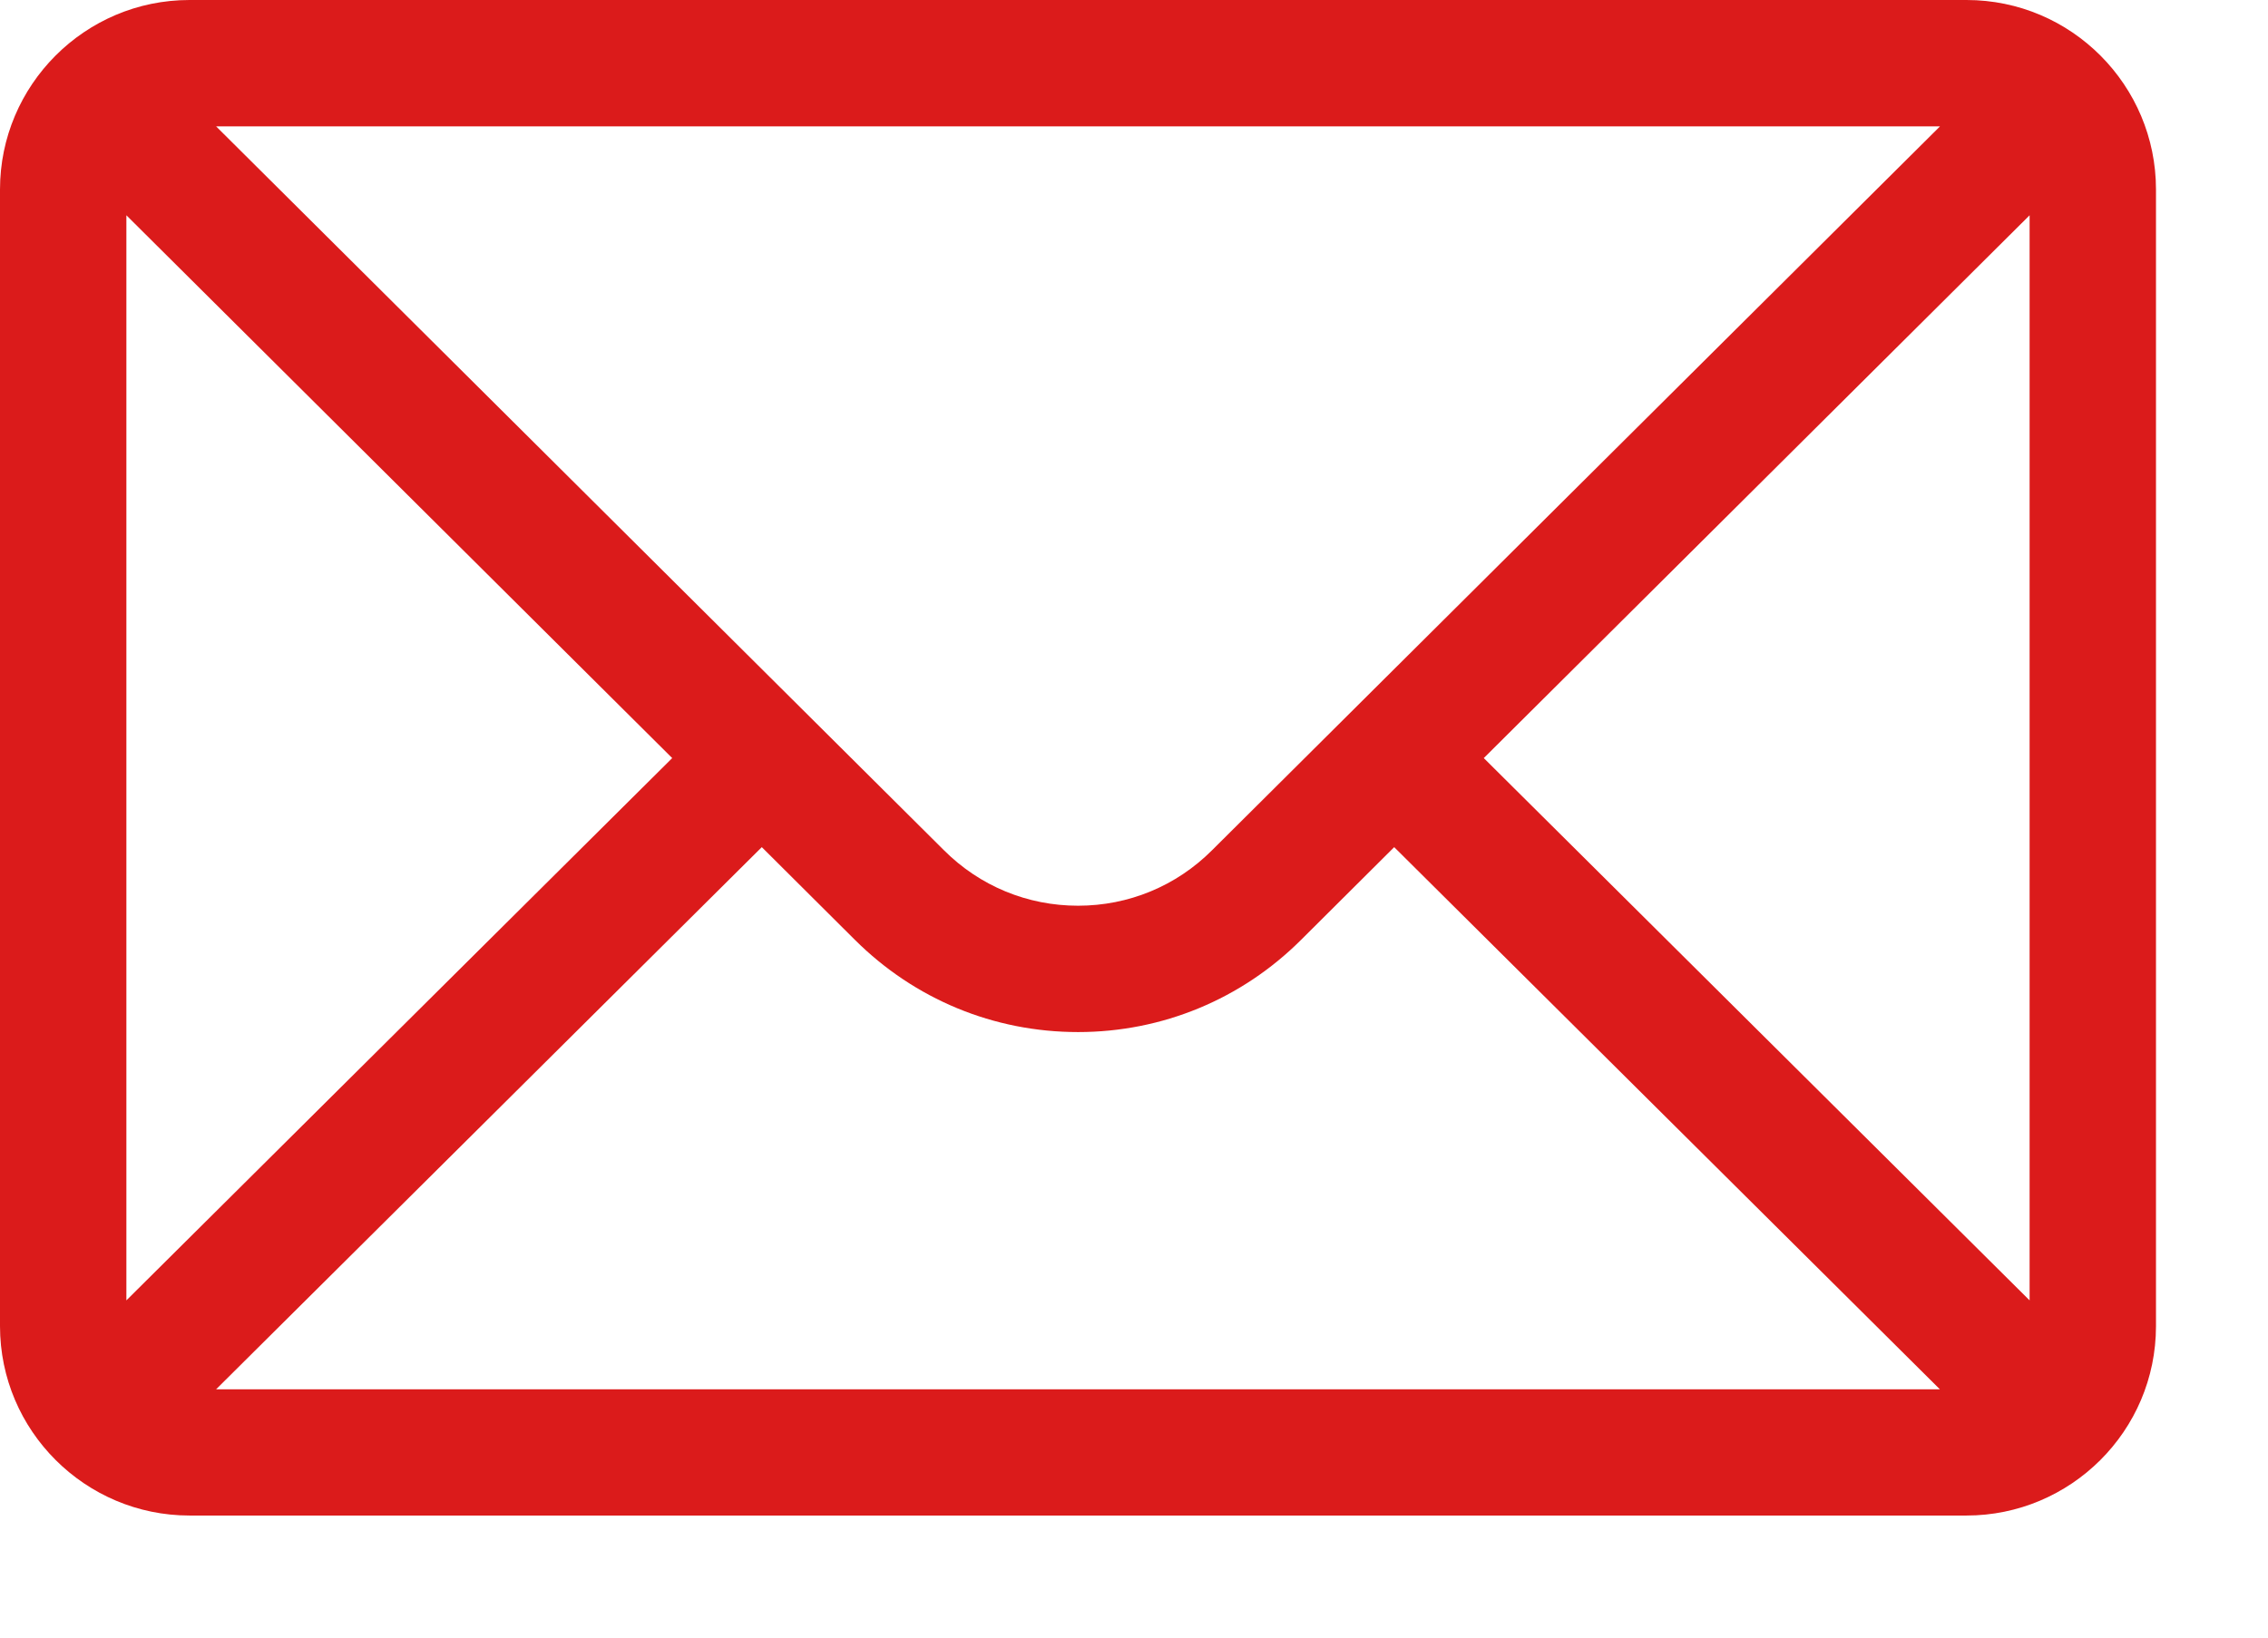
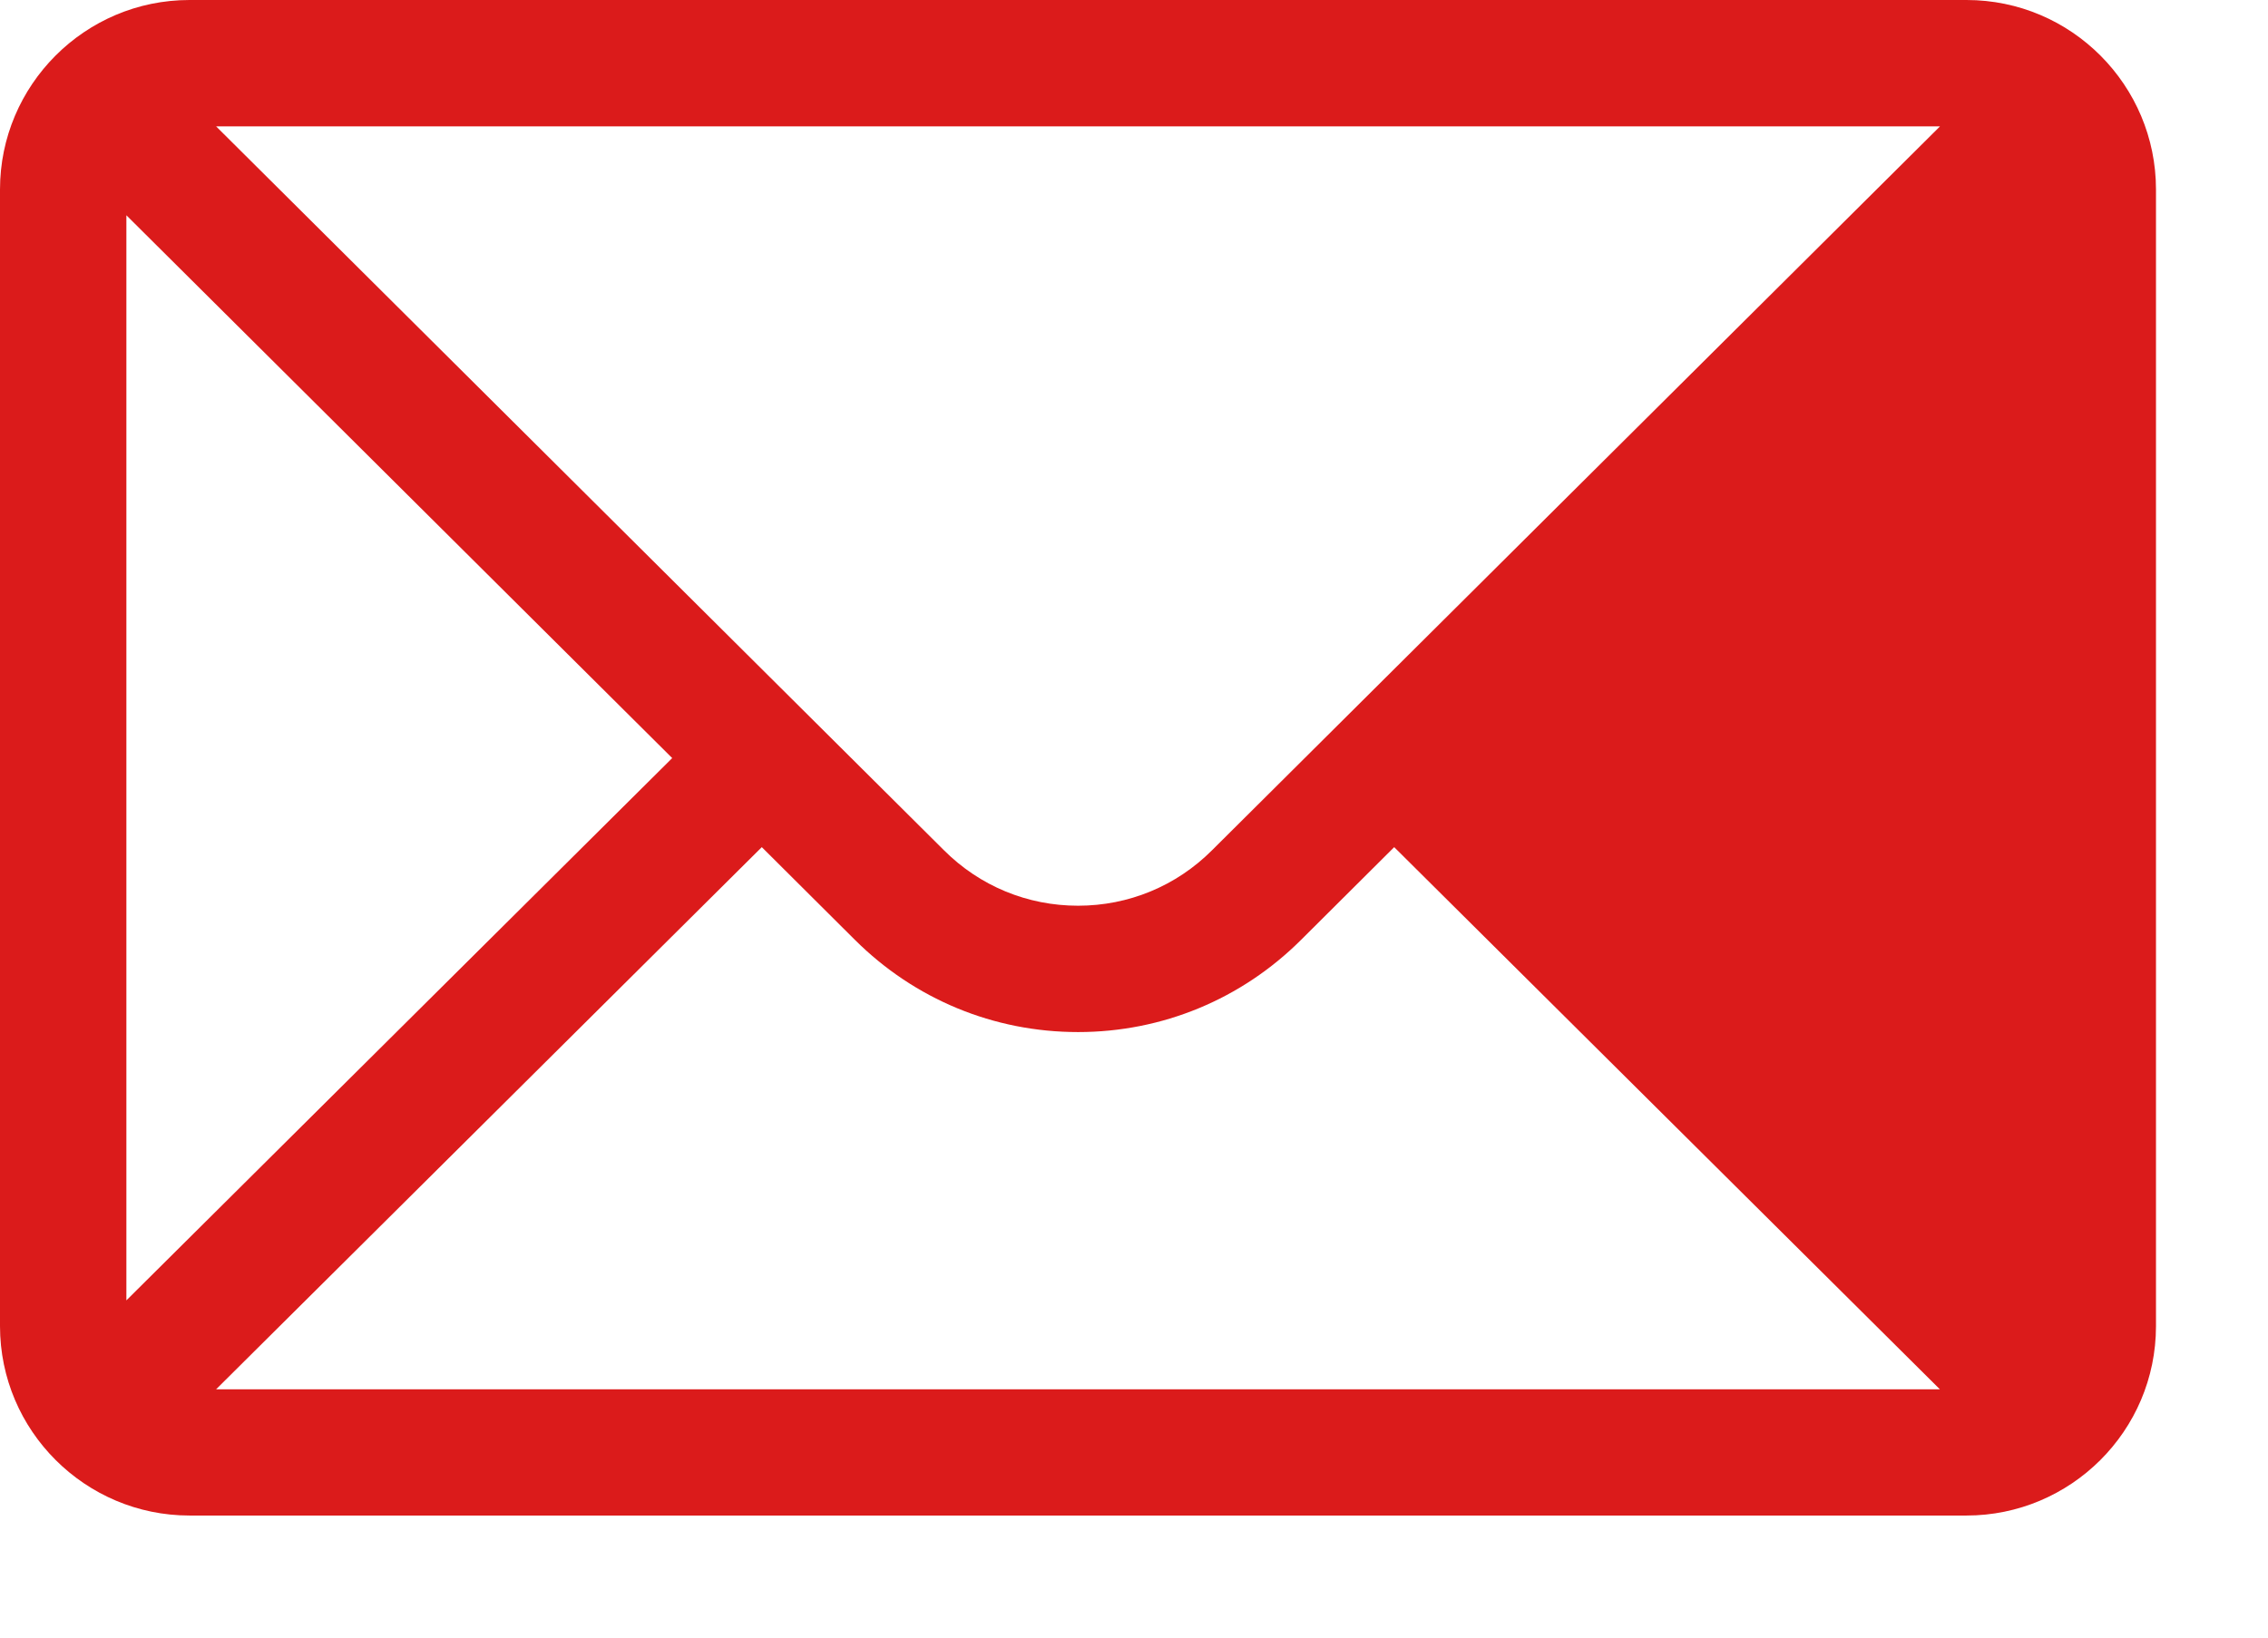
<svg xmlns="http://www.w3.org/2000/svg" width="18" height="13" viewBox="0 0 18 13" fill="none">
-   <path d="M15.607 0H1.504C0.673 0 0 0.677 0 1.504V10.527C0 11.359 0.678 12.031 1.504 12.031H15.607C16.431 12.031 17.111 11.362 17.111 10.527V1.504C17.111 0.679 16.441 0 15.607 0ZM15.397 1.003C15.089 1.308 9.802 6.568 9.619 6.75C9.335 7.034 8.957 7.19 8.556 7.19C8.154 7.19 7.776 7.034 7.491 6.749C7.368 6.627 2.139 1.425 1.715 1.003H15.397ZM1.003 10.323V1.709L5.335 6.018L1.003 10.323ZM1.715 11.029L6.046 6.725L6.783 7.459C7.257 7.932 7.886 8.193 8.556 8.193C9.225 8.193 9.854 7.932 10.327 7.46L11.065 6.725L15.396 11.029H1.715ZM16.108 10.323L11.776 6.018L16.108 1.709V10.323Z" fill="#DB1B1B" />
+   <path d="M15.607 0H1.504C0.673 0 0 0.677 0 1.504V10.527C0 11.359 0.678 12.031 1.504 12.031H15.607C16.431 12.031 17.111 11.362 17.111 10.527V1.504C17.111 0.679 16.441 0 15.607 0ZM15.397 1.003C15.089 1.308 9.802 6.568 9.619 6.75C9.335 7.034 8.957 7.19 8.556 7.19C8.154 7.19 7.776 7.034 7.491 6.749C7.368 6.627 2.139 1.425 1.715 1.003H15.397ZM1.003 10.323V1.709L5.335 6.018L1.003 10.323ZM1.715 11.029L6.046 6.725L6.783 7.459C7.257 7.932 7.886 8.193 8.556 8.193C9.225 8.193 9.854 7.932 10.327 7.46L11.065 6.725L15.396 11.029H1.715ZM16.108 10.323L16.108 1.709V10.323Z" fill="#DB1B1B" />
</svg>